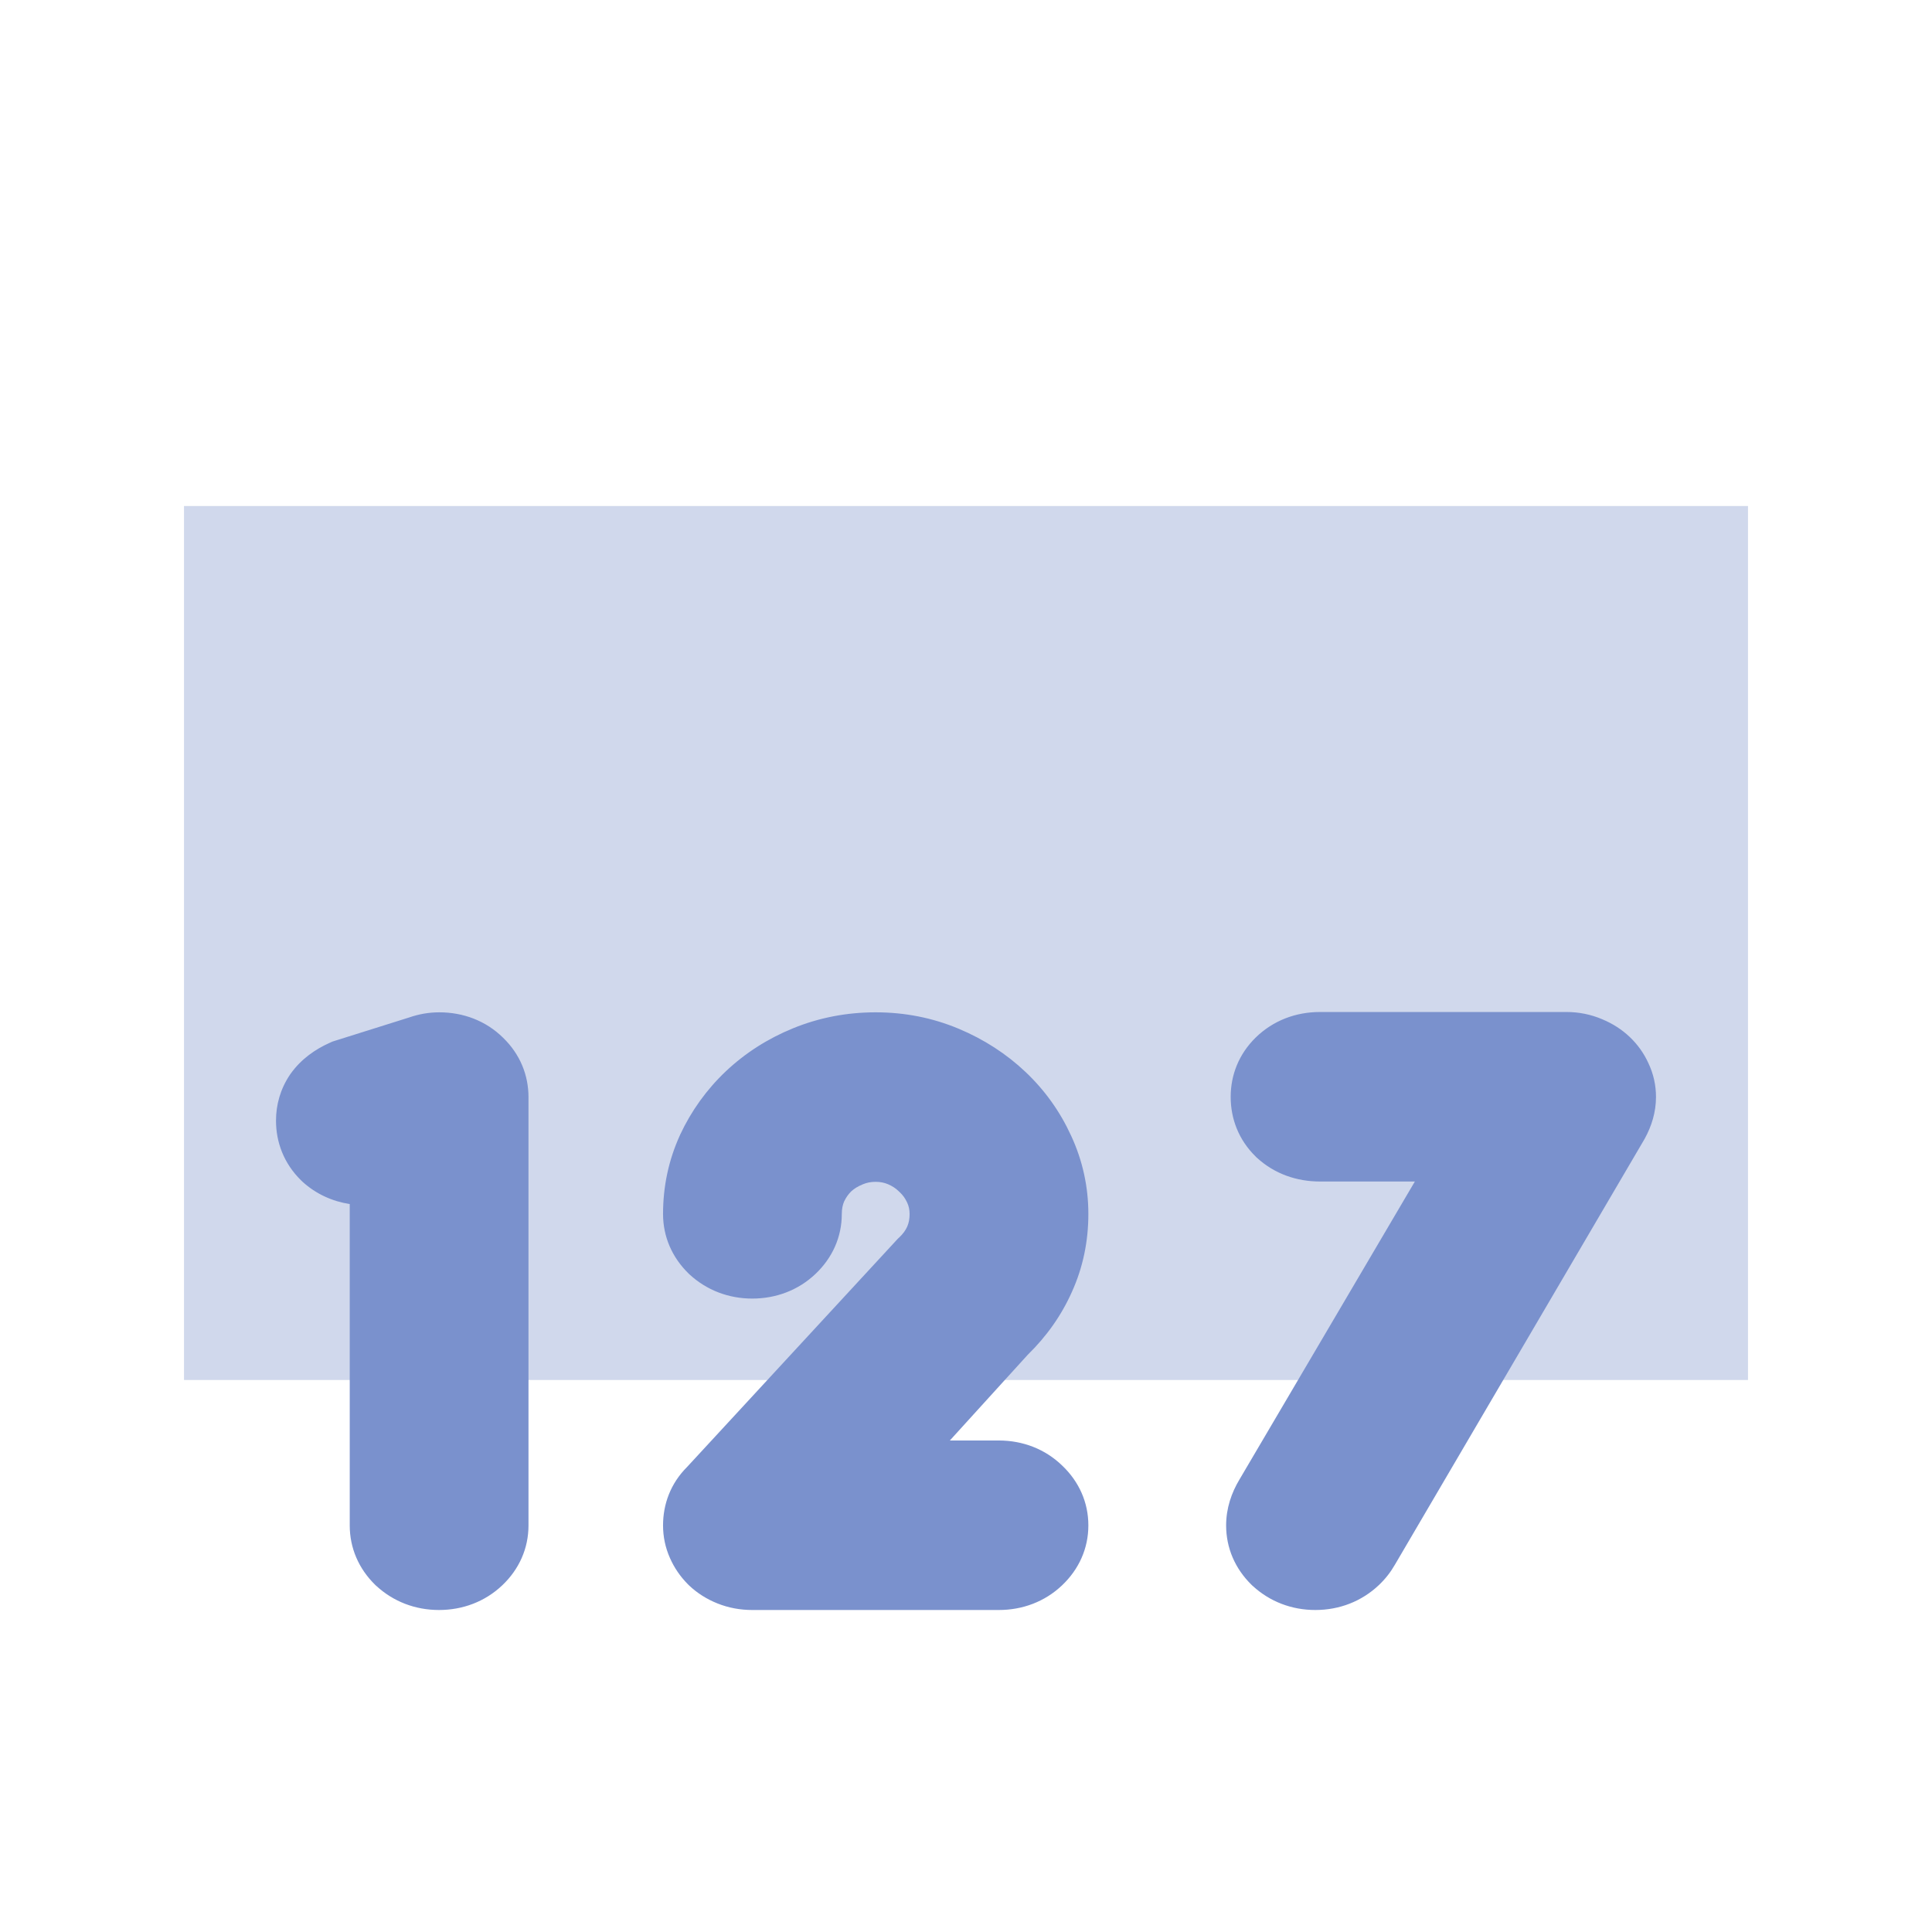
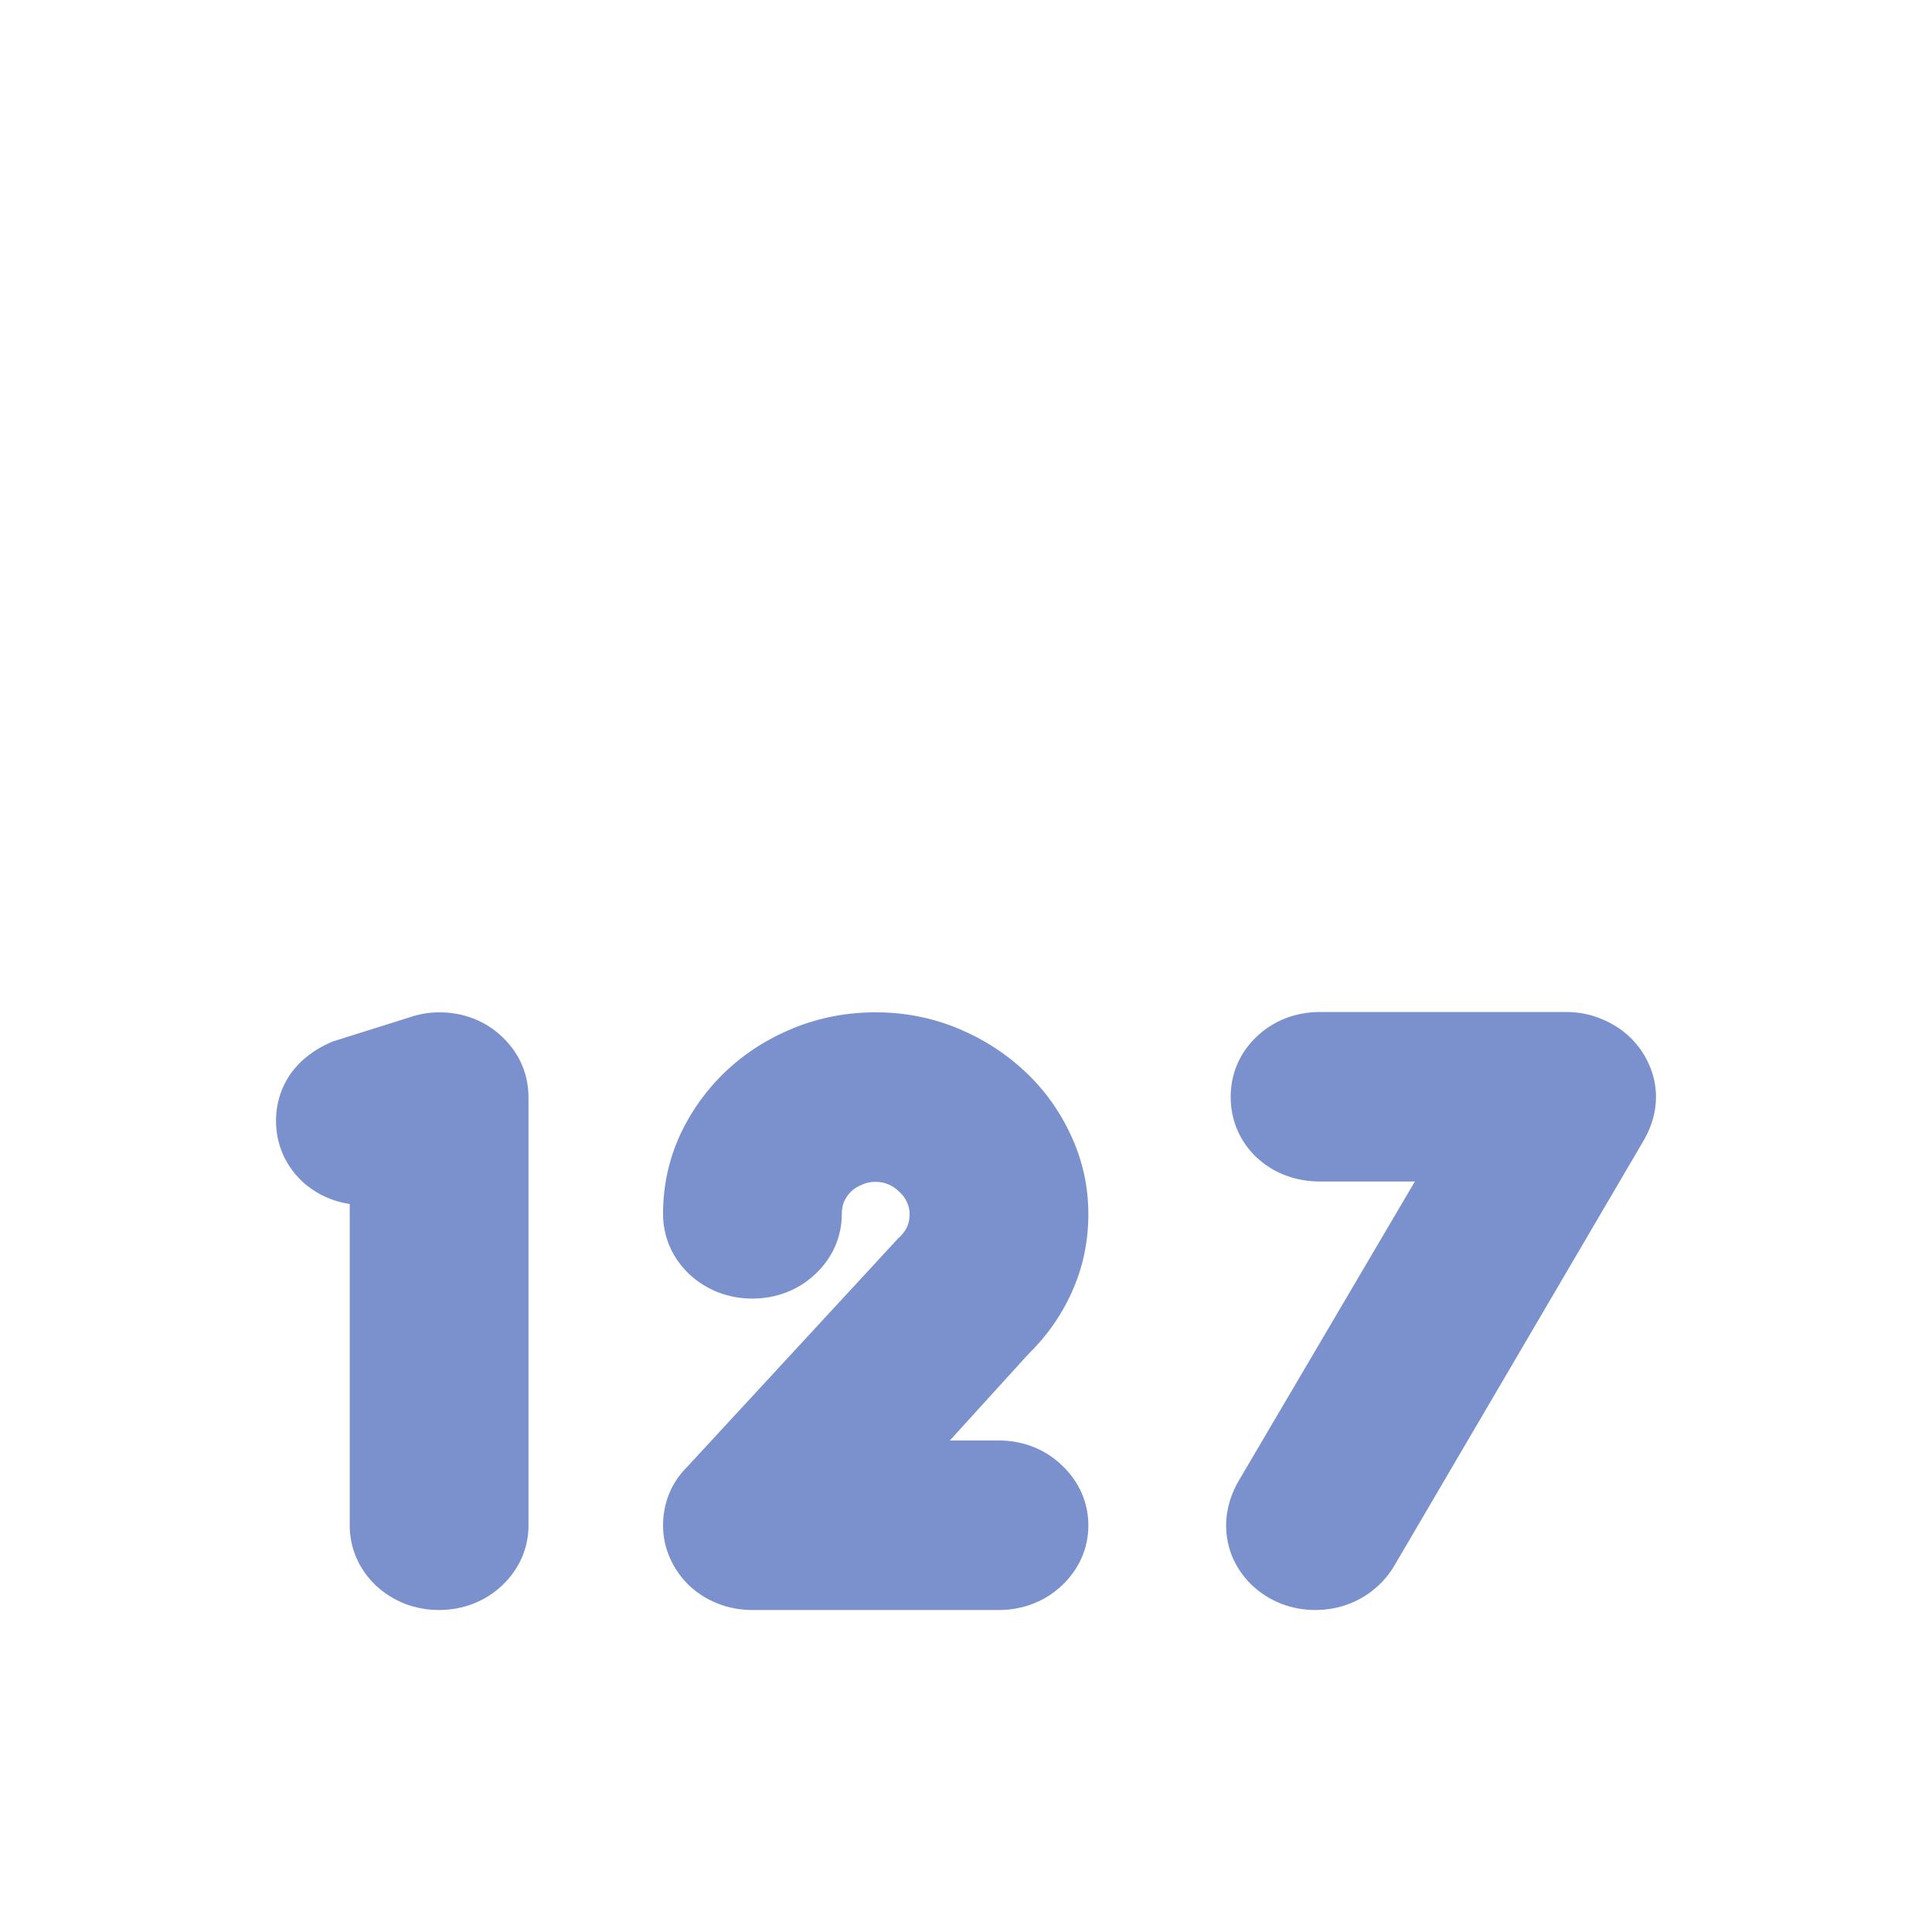
<svg xmlns="http://www.w3.org/2000/svg" width="42" height="42" viewBox="0 0 42 42" fill="none">
-   <rect x="4" y="30" width="19" height="34" transform="rotate(-90 4 30)" fill="#D0D8EC" />
-   <path fill-rule="evenodd" clip-rule="evenodd" d="M36 23.846C36 23.595 35.946 23.344 35.832 23.106C35.737 22.899 35.603 22.708 35.428 22.542C35.254 22.377 35.052 22.25 34.834 22.159C34.583 22.051 34.318 22 34.053 22H28.693C28.171 22 27.676 22.185 27.297 22.556C26.93 22.916 26.754 23.371 26.754 23.846C26.754 24.318 26.925 24.778 27.297 25.142L27.311 25.157L27.326 25.17C27.711 25.523 28.196 25.685 28.693 25.685H30.758L26.945 32.163C26.773 32.449 26.655 32.786 26.655 33.161C26.655 33.65 26.848 34.1 27.206 34.451L27.22 34.465L27.234 34.477C27.604 34.817 28.078 35 28.594 35C29.12 35 29.603 34.811 29.976 34.458C30.114 34.327 30.23 34.179 30.323 34.017L35.751 24.761L35.759 24.746C35.9 24.488 36 24.184 36 23.846ZM15.773 33.591C15.775 33.594 15.778 33.597 15.781 33.6L15.781 33.6C15.796 33.62 15.813 33.638 15.831 33.656C15.813 33.638 15.796 33.62 15.781 33.6L15.773 33.591ZM15.637 33.315C15.638 33.319 15.639 33.322 15.64 33.326L15.64 33.326C15.649 33.361 15.661 33.395 15.675 33.429C15.661 33.395 15.649 33.361 15.64 33.326L15.637 33.315ZM14.785 24.669C15.027 24.151 15.357 23.69 15.776 23.292C16.198 22.893 16.688 22.58 17.238 22.355C17.809 22.121 18.412 22.007 19.037 22.007C19.666 22.007 20.273 22.125 20.846 22.366C21.391 22.595 21.878 22.909 22.297 23.306C22.717 23.704 23.046 24.167 23.284 24.687C23.535 25.227 23.66 25.799 23.66 26.391C23.66 26.98 23.545 27.548 23.303 28.083C23.076 28.594 22.752 29.052 22.34 29.454L20.649 31.315H21.713C22.236 31.315 22.723 31.502 23.095 31.864C23.458 32.211 23.66 32.662 23.66 33.161C23.66 33.662 23.455 34.116 23.088 34.464C22.712 34.821 22.227 35 21.713 35H16.353C16.1 35 15.843 34.956 15.596 34.857C15.369 34.766 15.159 34.636 14.978 34.464L14.964 34.45L14.95 34.436C14.786 34.27 14.657 34.08 14.565 33.872C14.463 33.644 14.414 33.404 14.414 33.161C14.414 32.703 14.575 32.251 14.937 31.89L19.519 26.928L19.547 26.902C19.71 26.748 19.774 26.598 19.774 26.391C19.774 26.295 19.755 26.215 19.72 26.141C19.677 26.048 19.624 25.977 19.559 25.917L19.547 25.906L19.536 25.895C19.473 25.834 19.398 25.783 19.3 25.742C19.221 25.71 19.138 25.692 19.037 25.692C18.928 25.692 18.842 25.711 18.767 25.742L18.757 25.746L18.748 25.75C18.651 25.789 18.573 25.838 18.506 25.898C18.447 25.956 18.395 26.026 18.351 26.118C18.32 26.19 18.3 26.277 18.3 26.391C18.3 26.892 18.095 27.346 17.728 27.694C17.352 28.051 16.867 28.23 16.353 28.23C15.837 28.23 15.362 28.047 14.992 27.707L14.978 27.694L14.965 27.681C14.607 27.33 14.414 26.88 14.414 26.391C14.414 25.795 14.534 25.221 14.781 24.679L14.785 24.669ZM7.23 22.642L8.894 22.119C9.098 22.048 9.318 22.007 9.55 22.007C10.066 22.007 10.561 22.187 10.939 22.562C11.306 22.918 11.489 23.372 11.489 23.853V33.161C11.489 33.662 11.285 34.116 10.918 34.464C10.541 34.821 10.056 35 9.543 35C9.026 35 8.552 34.817 8.182 34.477L8.168 34.465L8.154 34.451C7.796 34.1 7.603 33.65 7.603 33.161V26.175C7.227 26.117 6.869 25.958 6.572 25.686L6.558 25.672L6.543 25.658C6.172 25.293 6 24.833 6 24.362C6 24.018 6.094 23.674 6.303 23.364L6.312 23.35L6.322 23.337C6.549 23.02 6.857 22.809 7.165 22.671L7.23 22.642Z" fill="#7A91CD" />
+   <path fill-rule="evenodd" clip-rule="evenodd" d="M36 23.846C36 23.595 35.946 23.344 35.832 23.106C35.737 22.899 35.603 22.708 35.428 22.542C35.254 22.377 35.052 22.25 34.834 22.159C34.583 22.051 34.318 22 34.053 22H28.693C28.171 22 27.676 22.185 27.297 22.556C26.93 22.916 26.754 23.371 26.754 23.846C26.754 24.318 26.925 24.778 27.297 25.142L27.311 25.157L27.326 25.17C27.711 25.523 28.196 25.685 28.693 25.685H30.758L26.945 32.163C26.773 32.449 26.655 32.786 26.655 33.161C26.655 33.65 26.848 34.1 27.206 34.451L27.22 34.465L27.234 34.477C27.604 34.817 28.078 35 28.594 35C29.12 35 29.603 34.811 29.976 34.458C30.114 34.327 30.23 34.179 30.323 34.017L35.751 24.761L35.759 24.746C35.9 24.488 36 24.184 36 23.846ZM15.773 33.591C15.775 33.594 15.778 33.597 15.781 33.6L15.781 33.6C15.796 33.62 15.813 33.638 15.831 33.656C15.813 33.638 15.796 33.62 15.781 33.6L15.773 33.591ZM15.637 33.315C15.638 33.319 15.639 33.322 15.64 33.326L15.64 33.326C15.649 33.361 15.661 33.395 15.675 33.429C15.661 33.395 15.649 33.361 15.64 33.326L15.637 33.315ZM14.785 24.669C15.027 24.151 15.357 23.69 15.776 23.292C16.198 22.893 16.688 22.58 17.238 22.355C17.809 22.121 18.412 22.007 19.037 22.007C19.666 22.007 20.273 22.125 20.846 22.366C21.391 22.595 21.878 22.909 22.297 23.306C22.717 23.704 23.046 24.167 23.284 24.687C23.535 25.227 23.66 25.799 23.66 26.391C23.66 26.98 23.545 27.548 23.303 28.083C23.076 28.594 22.752 29.052 22.34 29.454L20.649 31.315H21.713C22.236 31.315 22.723 31.502 23.095 31.864C23.458 32.211 23.66 32.662 23.66 33.161C23.66 33.662 23.455 34.116 23.088 34.464C22.712 34.821 22.227 35 21.713 35H16.353C16.1 35 15.843 34.956 15.596 34.857C15.369 34.766 15.159 34.636 14.978 34.464L14.964 34.45L14.95 34.436C14.786 34.27 14.657 34.08 14.565 33.872C14.463 33.644 14.414 33.404 14.414 33.161C14.414 32.703 14.575 32.251 14.937 31.89L19.519 26.928L19.547 26.902C19.71 26.748 19.774 26.598 19.774 26.391C19.774 26.295 19.755 26.215 19.72 26.141C19.677 26.048 19.624 25.977 19.559 25.917L19.536 25.895C19.473 25.834 19.398 25.783 19.3 25.742C19.221 25.71 19.138 25.692 19.037 25.692C18.928 25.692 18.842 25.711 18.767 25.742L18.757 25.746L18.748 25.75C18.651 25.789 18.573 25.838 18.506 25.898C18.447 25.956 18.395 26.026 18.351 26.118C18.32 26.19 18.3 26.277 18.3 26.391C18.3 26.892 18.095 27.346 17.728 27.694C17.352 28.051 16.867 28.23 16.353 28.23C15.837 28.23 15.362 28.047 14.992 27.707L14.978 27.694L14.965 27.681C14.607 27.33 14.414 26.88 14.414 26.391C14.414 25.795 14.534 25.221 14.781 24.679L14.785 24.669ZM7.23 22.642L8.894 22.119C9.098 22.048 9.318 22.007 9.55 22.007C10.066 22.007 10.561 22.187 10.939 22.562C11.306 22.918 11.489 23.372 11.489 23.853V33.161C11.489 33.662 11.285 34.116 10.918 34.464C10.541 34.821 10.056 35 9.543 35C9.026 35 8.552 34.817 8.182 34.477L8.168 34.465L8.154 34.451C7.796 34.1 7.603 33.65 7.603 33.161V26.175C7.227 26.117 6.869 25.958 6.572 25.686L6.558 25.672L6.543 25.658C6.172 25.293 6 24.833 6 24.362C6 24.018 6.094 23.674 6.303 23.364L6.312 23.35L6.322 23.337C6.549 23.02 6.857 22.809 7.165 22.671L7.23 22.642Z" fill="#7A91CD" />
</svg>